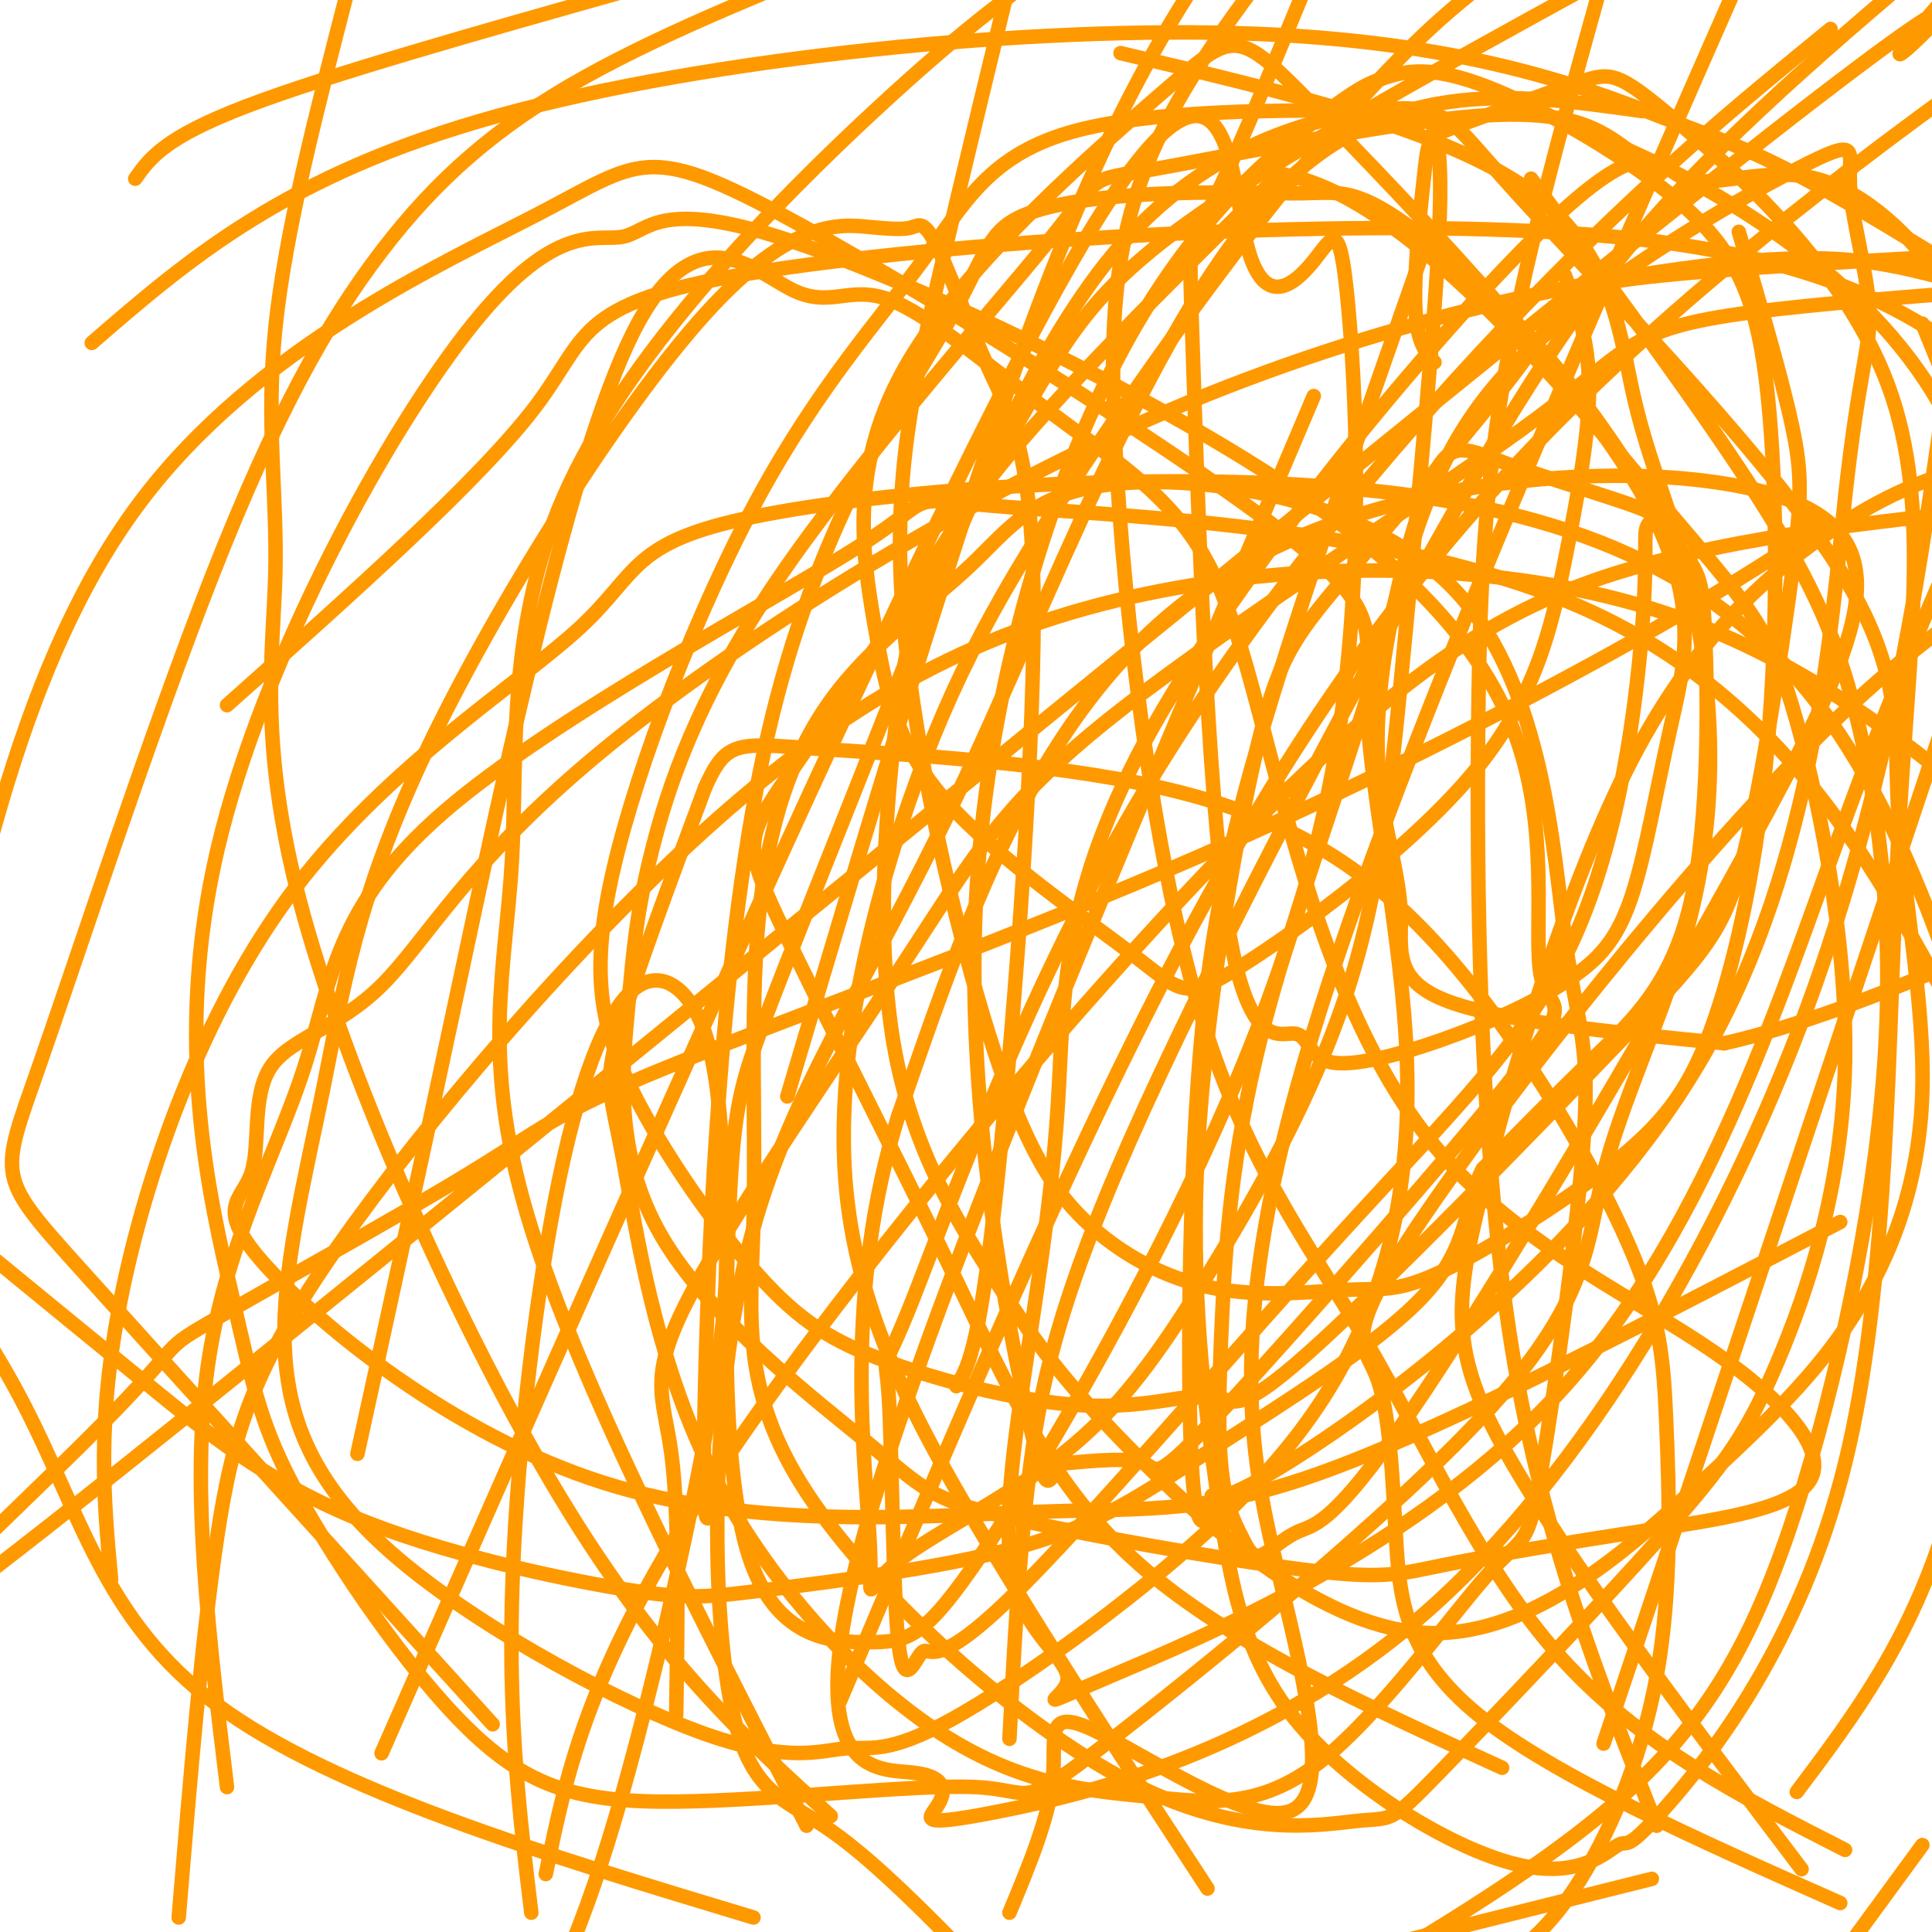
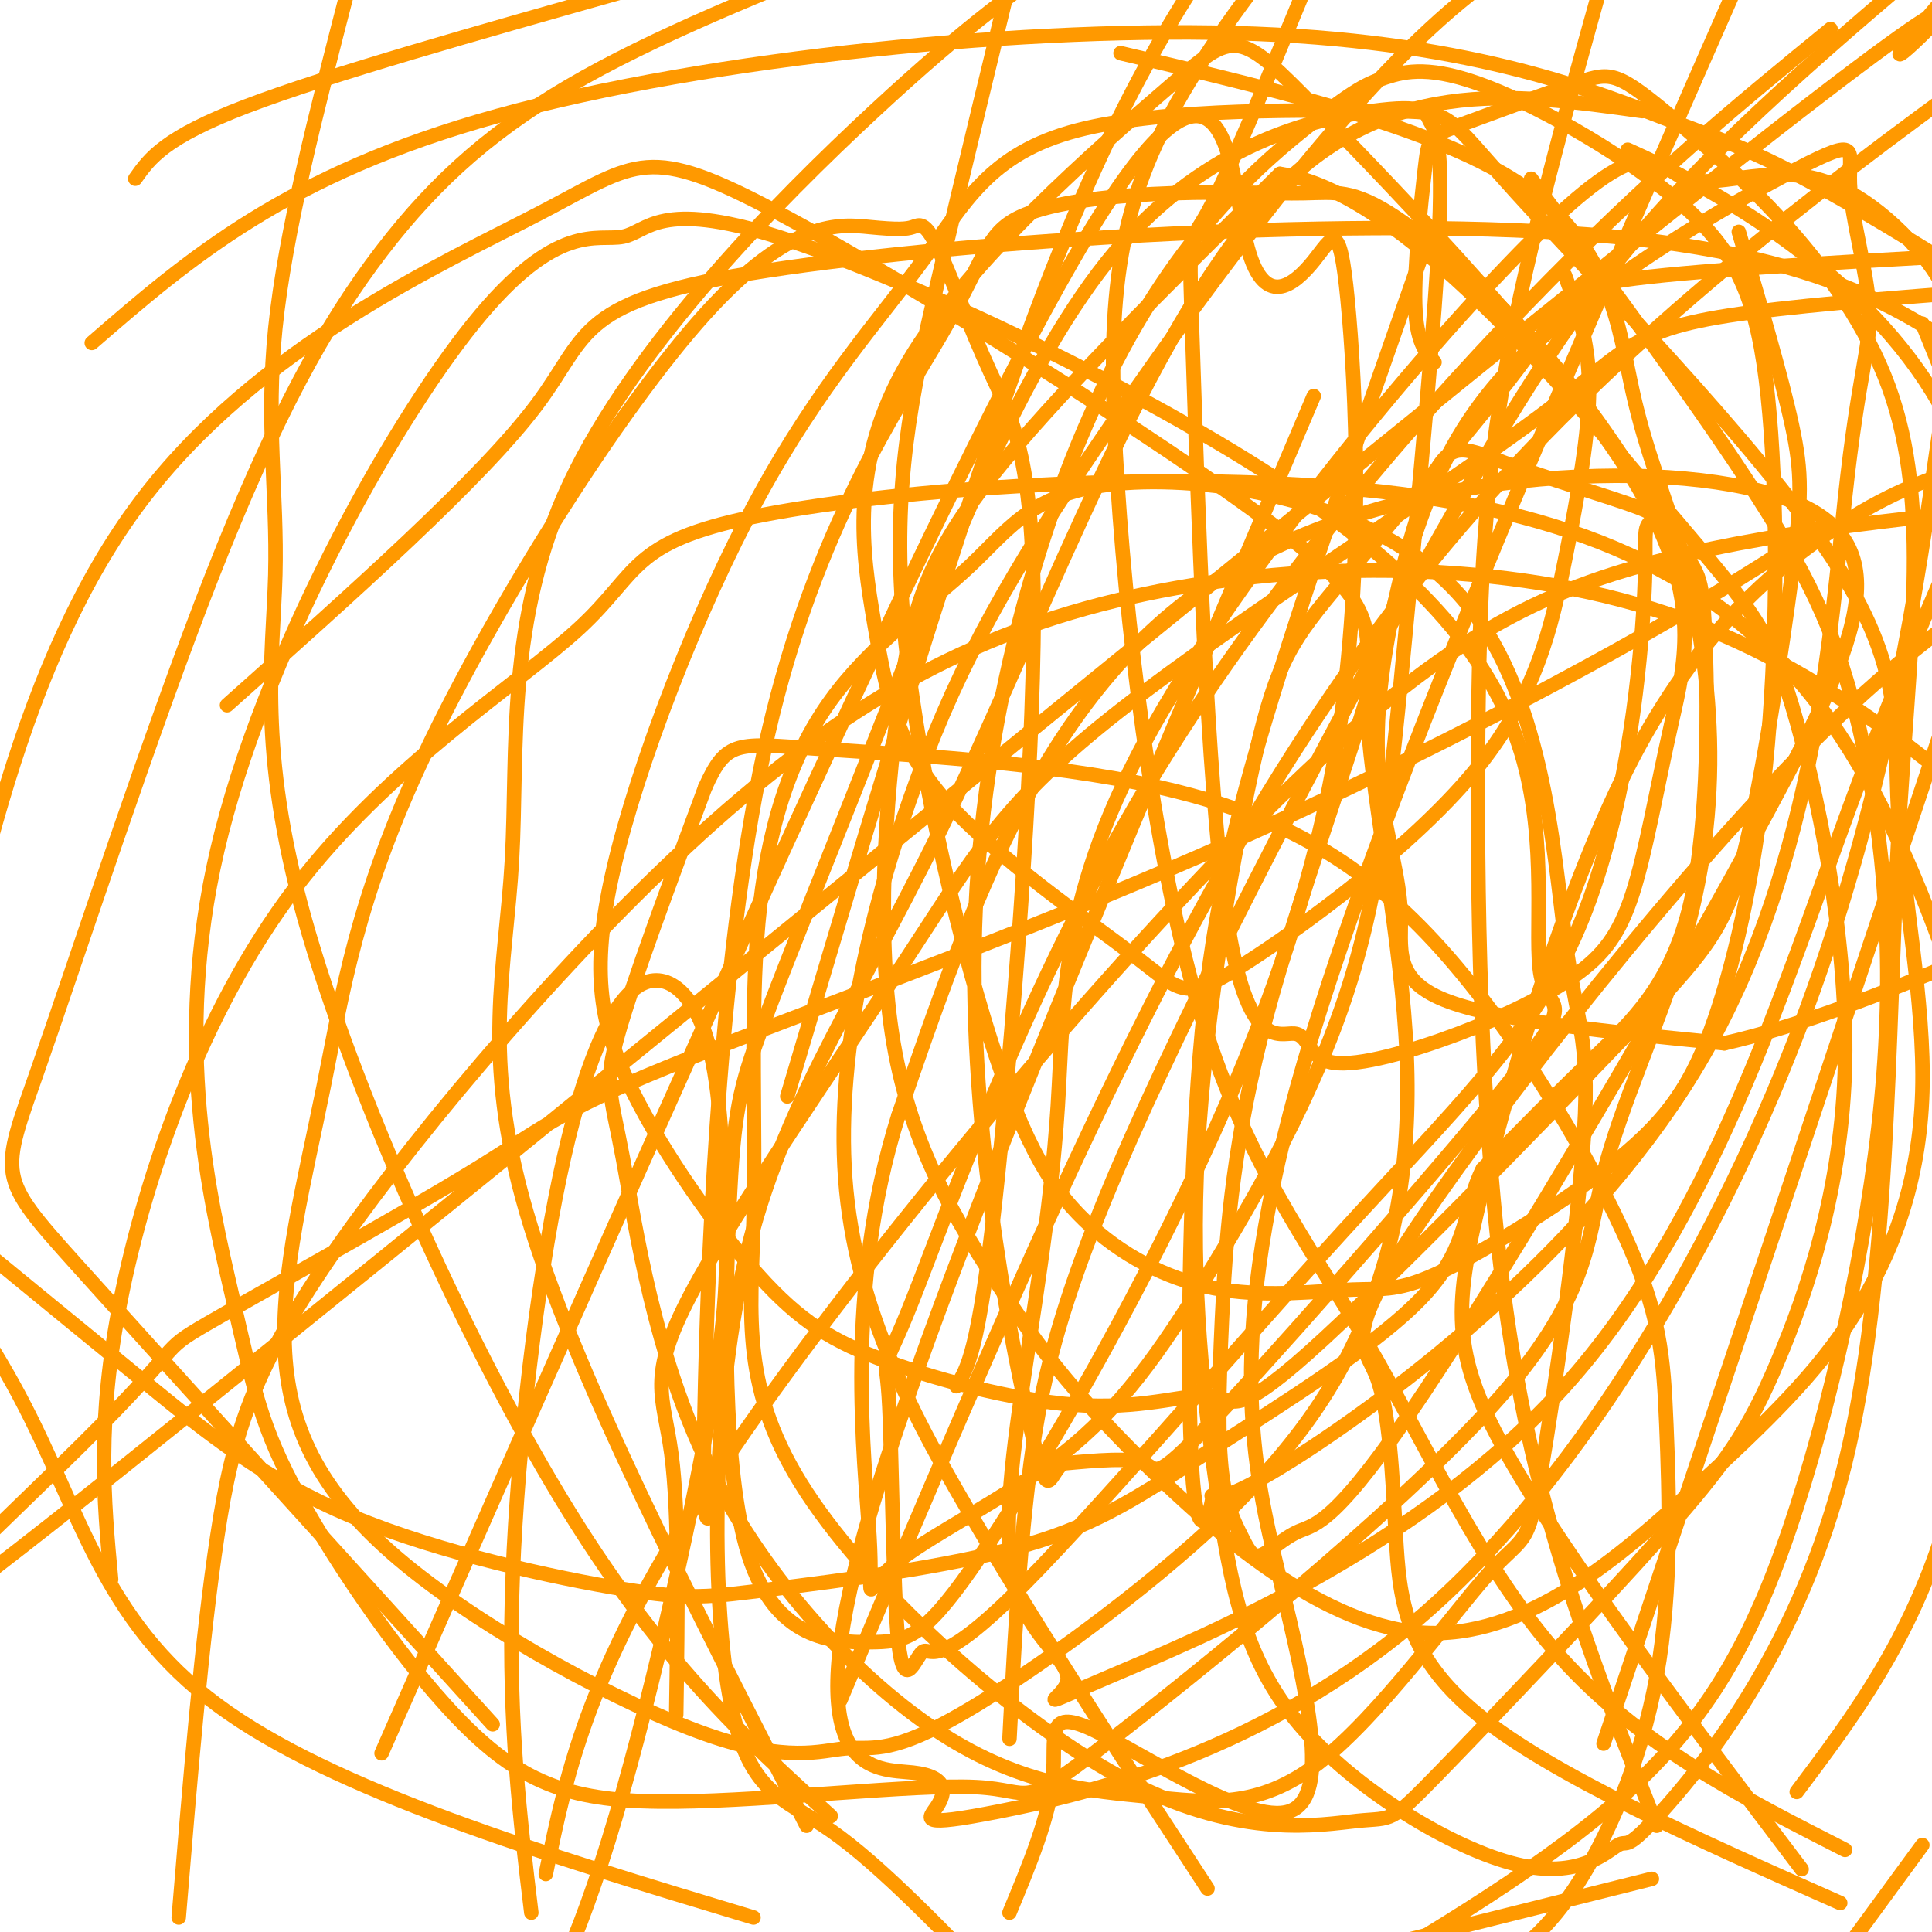
<svg xmlns="http://www.w3.org/2000/svg" viewBox="0 0 400 400" version="1.1">
  <g fill="none" stroke="#ff9900" stroke-width="3" stroke-linecap="round" stroke-linejoin="round">
    <path d="M147,314c-0.877,1.007 -1.754,2.013 -1,-28c0.754,-30.013 3.138,-91.046 13,-134c9.862,-42.954 27.203,-67.829 36,-83c8.797,-15.171 9.050,-20.637 16,-24c6.950,-3.363 20.596,-4.623 32,-5c11.404,-0.377 20.565,0.130 27,0c6.435,-0.130 10.145,-0.896 19,5c8.855,5.896 22.855,18.452 34,32c11.145,13.548 19.434,28.086 24,35c4.566,6.914 5.409,6.204 6,19c0.591,12.796 0.928,39.099 -3,56c-3.928,16.901 -12.122,24.400 -20,32c-7.878,7.600 -15.439,15.300 -23,23" />
    <path d="M307,242c-4.035,7.794 -2.622,15.779 -12,26c-9.378,10.221 -29.545,22.679 -44,32c-14.455,9.321 -23.196,15.504 -39,20c-15.804,4.496 -38.671,7.304 -52,9c-13.329,1.696 -17.119,2.279 -31,0c-13.881,-2.279 -37.853,-7.421 -56,-15c-18.147,-7.579 -30.471,-17.594 -42,-27c-11.529,-9.406 -22.265,-18.203 -33,-27" />
    <path d="M28,37c3.000,-4.250 6.000,-8.500 23,-15c17.000,-6.500 48.000,-15.250 79,-24" />
    <path d="M232,11c33.262,7.836 66.523,15.671 84,28c17.477,12.329 19.168,29.150 22,42c2.832,12.850 6.803,21.728 10,33c3.197,11.272 5.620,24.937 6,39c0.380,14.063 -1.283,28.522 -6,44c-4.717,15.478 -12.489,31.974 -16,46c-3.511,14.026 -2.761,25.582 -23,48c-20.239,22.418 -61.466,55.698 -80,70c-18.534,14.302 -14.375,9.626 -27,9c-12.625,-0.626 -42.035,2.798 -62,3c-19.965,0.202 -30.485,-2.819 -43,-15c-12.515,-12.181 -27.024,-33.522 -35,-48c-7.976,-14.478 -9.418,-22.093 -14,-42c-4.582,-19.907 -12.304,-52.105 -3,-92c9.304,-39.895 35.633,-87.488 53,-109c17.367,-21.512 25.770,-16.945 31,-18c5.230,-1.055 7.286,-7.733 32,0c24.714,7.733 72.088,29.878 103,50c30.912,20.122 45.364,38.221 51,57c5.636,18.779 2.458,38.239 4,46c1.542,7.761 7.805,3.822 -5,20c-12.805,16.178 -44.678,52.471 -60,69c-15.322,16.529 -14.092,13.294 -17,12c-2.908,-1.294 -9.954,-0.647 -17,0" />
    <path d="M220,303c-3.235,2.760 -2.824,9.659 -7,-9c-4.176,-18.659 -12.941,-62.878 -11,-106c1.941,-43.122 14.587,-85.148 29,-113c14.413,-27.852 30.594,-41.531 40,-49c9.406,-7.469 12.038,-8.729 16,-10c3.962,-1.271 9.256,-2.553 21,2c11.744,4.553 29.939,14.940 41,25c11.061,10.060 14.990,19.793 17,39c2.010,19.207 2.102,47.887 0,72c-2.102,24.113 -6.396,43.660 -11,57c-4.604,13.340 -9.517,20.473 -20,29c-10.483,8.527 -26.535,18.447 -36,23c-9.465,4.553 -12.343,3.739 -19,4c-6.657,0.261 -17.092,1.597 -27,0c-9.908,-1.597 -19.290,-6.127 -27,-13c-7.710,-6.873 -13.747,-16.090 -21,-39c-7.253,-22.910 -15.722,-59.514 -18,-87c-2.278,-27.486 1.635,-45.853 7,-69c5.365,-23.147 12.183,-51.073 19,-79" />
    <path d="M324,57c2.466,6.664 4.932,13.328 5,23c0.068,9.672 -2.262,22.351 -5,36c-2.738,13.649 -5.884,28.267 -19,44c-13.116,15.733 -36.200,32.580 -48,40c-11.800,7.420 -12.315,5.414 -22,-2c-9.685,-7.414 -28.542,-20.236 -39,-32c-10.458,-11.764 -12.519,-22.468 -15,-37c-2.481,-14.532 -5.382,-32.890 7,-54c12.382,-21.110 40.049,-44.970 54,-57c13.951,-12.030 14.187,-12.229 31,5c16.813,17.229 50.202,51.886 65,76c14.798,24.114 11.005,37.685 8,51c-3.005,13.315 -5.221,26.373 -8,35c-2.779,8.627 -6.122,12.824 -12,17c-5.878,4.176 -14.293,8.333 -24,12c-9.707,3.667 -20.706,6.845 -26,6c-5.294,-0.845 -4.883,-5.713 -8,-6c-3.117,-0.287 -9.763,4.005 -14,-24c-4.237,-28.005 -6.064,-88.309 -7,-116c-0.936,-27.691 -0.982,-22.769 3,-30c3.982,-7.231 11.991,-26.616 20,-46" />
    <path d="M360,48c4.416,14.983 8.833,29.966 11,40c2.167,10.034 2.085,15.117 0,31c-2.085,15.883 -6.172,42.564 -10,58c-3.828,15.436 -7.396,19.625 -25,38c-17.604,18.375 -49.245,50.936 -65,65c-15.755,14.064 -15.625,9.630 -20,9c-4.375,-0.630 -13.254,2.543 -26,2c-12.746,-0.543 -29.361,-4.801 -41,-9c-11.639,-4.199 -18.304,-8.340 -27,-18c-8.696,-9.660 -19.422,-24.838 -26,-38c-6.578,-13.162 -9.008,-24.307 -4,-46c5.008,-21.693 17.454,-53.933 30,-77c12.546,-23.067 25.191,-36.963 34,-49c8.809,-12.037 13.781,-22.217 32,-27c18.219,-4.783 49.683,-4.170 64,-4c14.317,0.170 11.486,-0.105 27,17c15.514,17.105 49.373,51.589 65,75c15.627,23.411 13.024,35.750 14,53c0.976,17.250 5.533,39.411 5,58c-0.533,18.589 -6.154,33.607 -14,46c-7.846,12.393 -17.917,22.162 -33,36c-15.083,13.838 -35.178,31.744 -57,30c-21.822,-1.744 -45.370,-23.138 -60,-38c-14.630,-14.862 -20.343,-23.192 -28,-35c-7.657,-11.808 -17.259,-27.093 -21,-49c-3.741,-21.907 -1.623,-50.437 1,-70c2.623,-19.563 5.749,-30.161 19,-47c13.251,-16.839 36.625,-39.920 60,-63" />
    <path d="M265,36c25.475,3.780 59.163,44.731 78,67c18.837,22.269 22.825,25.858 28,43c5.175,17.142 11.538,47.838 11,74c-0.538,26.162 -7.976,47.789 -14,62c-6.024,14.211 -10.634,21.005 -24,36c-13.366,14.995 -35.488,38.192 -46,49c-10.512,10.808 -9.414,9.227 -17,10c-7.586,0.773 -23.858,3.899 -47,-8c-23.142,-11.899 -53.155,-38.825 -67,-60c-13.845,-21.175 -11.522,-36.600 -11,-56c0.522,-19.400 -0.757,-42.774 1,-62c1.757,-19.226 6.550,-34.305 15,-46c8.450,-11.695 20.557,-20.005 29,-28c8.443,-7.995 13.223,-15.673 32,-17c18.777,-1.327 51.551,3.699 69,23c17.449,19.301 19.573,52.876 22,71c2.427,18.124 5.158,20.795 4,40c-1.158,19.205 -6.206,54.944 -9,71c-2.794,16.056 -3.334,12.429 -11,21c-7.666,8.571 -22.458,29.339 -35,39c-12.542,9.661 -22.834,8.214 -35,7c-12.166,-1.214 -26.205,-2.195 -43,-13c-16.795,-10.805 -36.347,-31.432 -48,-55c-11.653,-23.568 -15.407,-50.076 -18,-64c-2.593,-13.924 -4.027,-15.264 -1,-26c3.027,-10.736 10.513,-30.868 18,-51" />
    <path d="M146,163c4.452,-9.895 6.582,-9.131 23,-8c16.418,1.131 47.123,2.629 71,8c23.877,5.371 40.927,14.616 57,32c16.073,17.384 31.169,42.907 39,60c7.831,17.093 8.398,25.757 9,40c0.602,14.243 1.239,34.065 -2,52c-3.239,17.935 -10.354,33.981 -17,44c-6.646,10.019 -12.823,14.009 -19,18" />
    <path d="M172,376c-17.825,-16.163 -35.649,-32.325 -56,-66c-20.351,-33.675 -43.228,-84.861 -53,-120c-9.772,-35.139 -6.439,-54.230 -6,-71c0.439,-16.770 -2.018,-31.220 0,-51c2.018,-19.780 8.509,-44.890 15,-70" />
    <path d="M317,37c17.739,23.988 35.479,47.975 47,66c11.521,18.025 16.825,30.087 21,48c4.175,17.913 7.222,41.678 5,71c-2.222,29.322 -9.714,64.202 -18,90c-8.286,25.798 -17.368,42.514 -34,58c-16.632,15.486 -40.816,29.743 -65,44" />
    <path d="M102,357c-34.572,-38.124 -69.144,-76.248 -86,-95c-16.856,-18.752 -15.994,-18.132 -8,-41c7.994,-22.868 23.122,-69.222 36,-102c12.878,-32.778 23.506,-51.979 35,-67c11.494,-15.021 23.856,-25.863 42,-36c18.144,-10.137 42.072,-19.568 66,-29" />
    <path d="M398,67c0.000,0.000 28.000,69.000 28,69" />
    <path d="M209,396c4.127,-9.922 8.255,-19.844 9,-28c0.745,-8.156 -1.891,-14.544 8,-10c9.891,4.544 32.311,20.022 41,17c8.689,-3.022 3.647,-24.544 -2,-48c-5.647,-23.456 -11.899,-48.844 5,-107c16.899,-58.156 56.950,-149.078 97,-240" />
    <path d="M342,389c0.000,0.000 -68.000,17.000 -68,17" />
    <path d="M156,397c-43.533,-13.133 -87.067,-26.267 -111,-44c-23.933,-17.733 -28.267,-40.067 -41,-64c-12.733,-23.933 -33.867,-49.467 -55,-75" />
    <path d="M19,71c20.152,-17.453 40.303,-34.906 84,-47c43.697,-12.094 110.939,-18.829 157,-17c46.061,1.829 70.939,12.223 86,18c15.061,5.777 20.303,6.936 50,25c29.697,18.064 83.848,53.032 138,88" />
    <path d="M37,397c2.389,-28.898 4.779,-57.796 8,-79c3.221,-21.204 7.275,-34.715 25,-60c17.725,-25.285 49.122,-62.344 78,-88c28.878,-25.656 55.236,-39.907 89,-47c33.764,-7.093 74.932,-7.026 108,4c33.068,11.026 58.034,33.013 83,55" />
    <path d="M47,146c26.315,-23.452 52.631,-46.905 64,-62c11.369,-15.095 7.792,-21.833 48,-28c40.208,-6.167 124.202,-11.762 175,-7c50.798,4.762 68.399,19.881 86,35" />
    <path d="M23,327c-1.519,-16.364 -3.038,-32.727 2,-58c5.038,-25.273 16.632,-59.454 36,-85c19.368,-25.546 46.510,-42.456 59,-54c12.490,-11.544 10.327,-17.723 36,-23c25.673,-5.277 79.181,-9.651 122,-6c42.819,3.651 74.948,15.329 97,43c22.052,27.671 34.026,71.336 46,115" />
    <path d="M398,382c0.000,0.000 -30.000,41.000 -30,41" />
-     <path d="M47,370c-3.767,-30.930 -7.534,-61.861 -4,-87c3.534,-25.139 14.367,-44.487 20,-62c5.633,-17.513 6.064,-33.192 29,-53c22.936,-19.808 68.378,-43.747 86,-55c17.622,-11.253 7.424,-9.820 31,-8c23.576,1.820 80.924,4.029 119,21c38.076,16.971 56.879,48.706 69,70c12.121,21.294 17.561,32.147 23,43" />
    <path d="M167,378c-24.247,-47.212 -48.494,-94.424 -58,-127c-9.506,-32.576 -4.270,-50.515 -3,-73c1.270,-22.485 -1.427,-49.515 12,-78c13.427,-28.485 42.979,-58.424 63,-77c20.021,-18.576 30.510,-25.788 41,-33" />
    <path d="M405,81c0.000,0.000 35.000,88.000 35,88" />
    <path d="M373,387c-24.560,-32.463 -49.120,-64.925 -61,-86c-11.880,-21.075 -11.081,-30.762 -5,-55c6.081,-24.238 17.445,-63.026 31,-89c13.555,-25.974 29.301,-39.136 41,-47c11.699,-7.864 19.349,-10.432 27,-13" />
    <path d="M381,394c-29.819,-13.232 -59.638,-26.465 -75,-39c-15.362,-12.535 -16.265,-24.373 -17,-37c-0.735,-12.627 -1.300,-26.044 -4,-33c-2.700,-6.956 -7.535,-7.450 9,-32c16.535,-24.550 54.438,-73.157 84,-102c29.562,-28.843 50.781,-37.921 72,-47" />
    <path d="M343,378c-11.827,-29.863 -23.655,-59.726 -30,-99c-6.345,-39.274 -7.208,-87.958 -7,-123c0.208,-35.042 1.488,-56.440 6,-81c4.512,-24.560 12.256,-52.280 20,-80" />
    <path d="M382,383c-21.328,-10.869 -42.656,-21.738 -59,-40c-16.344,-18.262 -27.706,-43.915 -40,-65c-12.294,-21.085 -25.522,-37.600 -35,-70c-9.478,-32.400 -15.206,-80.685 -17,-114c-1.794,-33.315 0.344,-51.662 14,-75c13.656,-23.338 38.828,-51.669 64,-80" />
-     <path d="M311,366c-28.325,-12.918 -56.651,-25.835 -75,-42c-18.349,-16.165 -26.722,-35.576 -39,-61c-12.278,-25.424 -28.461,-56.859 -36,-73c-7.539,-16.141 -6.433,-16.986 4,-32c10.433,-15.014 30.194,-44.196 42,-64c11.806,-19.804 15.659,-30.230 35,-45c19.341,-14.770 54.171,-33.885 89,-53" />
    <path d="M250,391c-16.427,-25.127 -32.854,-50.255 -47,-74c-14.146,-23.745 -26.012,-46.109 -28,-73c-1.988,-26.891 5.900,-58.311 15,-83c9.100,-24.689 19.412,-42.647 38,-70c18.588,-27.353 45.454,-64.101 68,-85c22.546,-20.899 40.773,-25.950 59,-31" />
    <path d="M209,360c0.920,-18.126 1.841,-36.252 4,-54c2.159,-17.748 5.558,-35.118 21,-70c15.442,-34.882 42.927,-87.276 63,-123c20.073,-35.724 32.735,-54.778 52,-75c19.265,-20.222 45.132,-41.611 71,-63" />
    <path d="M140,355c0.312,-20.917 0.623,-41.834 -1,-54c-1.623,-12.166 -5.181,-15.583 4,-33c9.181,-17.417 31.101,-48.836 45,-70c13.899,-21.164 19.777,-32.075 44,-51c24.223,-18.925 66.791,-45.864 87,-61c20.209,-15.136 18.060,-18.467 49,-22c30.940,-3.533 94.970,-7.266 159,-11" />
    <path d="M113,388c4.446,-21.732 8.893,-43.464 36,-84c27.107,-40.536 76.875,-99.875 112,-135c35.125,-35.125 55.607,-46.036 83,-53c27.393,-6.964 61.696,-9.982 96,-13" />
    <path d="M174,352c26.756,-63.511 53.511,-127.022 81,-175c27.489,-47.978 55.711,-80.422 89,-110c33.289,-29.578 71.644,-56.289 110,-83" />
    <path d="M163,227c19.500,-65.750 39.000,-131.500 56,-174c17.000,-42.500 31.500,-61.750 46,-81" />
    <path d="M110,396c-2.338,-19.387 -4.677,-38.775 -4,-65c0.677,-26.225 4.369,-59.289 9,-83c4.631,-23.711 10.203,-38.070 16,-43c5.797,-4.930 11.821,-0.432 15,9c3.179,9.432 3.512,23.796 4,35c0.488,11.204 1.131,19.247 -3,43c-4.131,23.753 -13.038,63.215 -21,89c-7.962,25.785 -14.981,37.892 -22,50" />
-     <path d="M74,301c5.693,-25.959 11.386,-51.917 21,-97c9.614,-45.083 23.148,-109.289 36,-135c12.852,-25.711 25.022,-12.926 33,-9c7.978,3.926 11.764,-1.006 20,2c8.236,3.006 20.922,13.950 33,23c12.078,9.050 23.548,16.208 31,28c7.452,11.792 10.886,28.220 17,51c6.114,22.780 14.908,51.913 31,72c16.092,20.087 39.482,31.129 56,42c16.518,10.871 26.165,21.571 23,28c-3.165,6.429 -19.143,8.585 -35,11c-15.857,2.415 -31.594,5.087 -41,7c-9.406,1.913 -12.483,3.065 -29,1c-16.517,-2.065 -46.475,-7.348 -62,-11c-15.525,-3.652 -16.618,-5.674 -28,-15c-11.382,-9.326 -33.053,-25.956 -43,-43c-9.947,-17.044 -8.170,-34.502 -7,-47c1.170,-12.498 1.732,-20.036 5,-33c3.268,-12.964 9.240,-31.355 26,-56c16.760,-24.645 44.307,-55.544 56,-70c11.693,-14.456 7.533,-12.469 22,-15c14.467,-2.531 47.562,-9.580 67,-11c19.438,-1.420 25.219,2.790 31,7" />
    <path d="M337,31c17.933,8.022 47.267,24.578 63,50c15.733,25.422 17.867,59.711 20,94" />
-     <path d="M381,253c-39.638,20.690 -79.276,41.380 -105,51c-25.724,9.620 -37.534,8.171 -61,9c-23.466,0.829 -58.590,3.935 -90,-6c-31.410,-9.935 -59.107,-32.912 -70,-45c-10.893,-12.088 -4.981,-13.288 -3,-19c1.981,-5.712 0.030,-15.937 4,-22c3.970,-6.063 13.861,-7.965 23,-17c9.139,-9.035 17.526,-25.203 45,-48c27.474,-22.797 74.034,-52.224 118,-71c43.966,-18.776 85.337,-26.901 111,-30c25.663,-3.099 35.618,-1.171 51,3c15.382,4.171 36.191,10.586 57,17" />
    <path d="M377,109c-10.694,7.024 -21.389,14.049 -43,26c-21.611,11.951 -54.139,28.829 -92,45c-37.861,16.171 -81.055,31.635 -104,41c-22.945,9.365 -25.641,12.633 -41,22c-15.359,9.367 -43.380,24.835 -54,31c-10.620,6.165 -3.840,3.028 -26,25c-22.160,21.972 -73.259,69.054 -7,17c66.259,-52.054 249.878,-203.245 331,-268c81.122,-64.755 59.749,-43.073 54,-38c-5.749,5.073 4.125,-6.464 14,-18" />
    <path d="M379,6c-18.807,15.357 -37.614,30.713 -63,57c-25.386,26.287 -57.350,63.504 -81,104c-23.650,40.496 -38.986,84.273 -46,102c-7.014,17.727 -5.707,9.406 -5,20c0.707,10.594 0.814,40.102 2,51c1.186,10.898 3.451,3.186 5,2c1.549,-1.186 2.383,4.155 18,-11c15.617,-15.155 46.019,-50.807 69,-76c22.981,-25.193 38.542,-39.927 48,-61c9.458,-21.073 12.815,-48.484 14,-64c1.185,-15.516 0.199,-19.137 1,-21c0.801,-1.863 3.391,-1.967 -2,-4c-5.391,-2.033 -18.761,-5.996 -27,-9c-8.239,-3.004 -11.345,-5.051 -15,2c-3.655,7.051 -7.858,23.199 -10,36c-2.142,12.801 -2.224,22.256 -1,31c1.224,8.744 3.753,16.777 4,24c0.247,7.223 -1.786,13.635 9,18c10.786,4.365 34.393,6.682 58,9" />
    <path d="M357,216c29.000,-6.500 72.500,-27.250 116,-48" />
    <path d="M404,53c-27.509,1.548 -55.019,3.096 -68,5c-12.981,1.904 -11.434,4.165 -20,16c-8.566,11.835 -27.245,33.244 -38,46c-10.755,12.756 -13.585,16.857 -18,36c-4.415,19.143 -10.414,53.327 -12,82c-1.586,28.673 1.241,51.836 4,71c2.759,19.164 5.451,34.328 17,48c11.549,13.672 31.955,25.851 45,29c13.045,3.149 18.730,-2.732 21,-4c2.270,-1.268 1.125,2.077 10,-8c8.875,-10.077 27.769,-33.577 37,-71c9.231,-37.423 8.799,-88.770 11,-129c2.201,-40.230 7.034,-69.343 -2,-94c-9.034,-24.657 -31.933,-44.859 -44,-55c-12.067,-10.141 -13.300,-10.220 -20,-8c-6.700,2.220 -18.868,6.739 -25,9c-6.132,2.261 -6.228,2.262 -7,9c-0.772,6.738 -2.221,20.211 -2,28c0.221,7.789 2.110,9.895 4,12" />
    <path d="M198,287c2.283,-3.559 4.566,-7.119 8,-38c3.434,-30.881 8.020,-89.085 8,-122c-0.020,-32.915 -4.647,-40.541 -9,-50c-4.353,-9.459 -8.433,-20.751 -11,-26c-2.567,-5.249 -3.621,-4.456 -5,-4c-1.379,0.456 -3.082,0.575 -9,0c-5.918,-0.575 -16.051,-1.844 -34,18c-17.949,19.844 -43.714,60.800 -58,91c-14.286,30.200 -17.091,49.644 -21,69c-3.909,19.356 -8.920,38.623 -8,55c0.920,16.377 7.770,29.862 25,44c17.230,14.138 44.839,28.927 62,35c17.161,6.073 23.873,3.429 29,3c5.127,-0.429 8.668,1.358 22,-6c13.332,-7.358 36.456,-23.862 53,-39c16.544,-15.138 26.510,-28.911 33,-45c6.490,-16.089 9.505,-34.495 8,-58c-1.505,-23.505 -7.531,-52.108 -8,-68c-0.469,-15.892 4.620,-19.073 -19,-37c-23.620,-17.927 -75.950,-50.599 -103,-65c-27.050,-14.401 -28.821,-10.531 -49,0c-20.179,10.531 -58.765,27.723 -83,60c-24.235,32.277 -34.117,79.638 -44,127" />
    <path d="M372,371c11.833,-15.750 23.667,-31.500 31,-56c7.333,-24.500 10.167,-57.750 13,-91" />
    <path d="M340,23c-26.962,-3.788 -53.924,-7.575 -78,19c-24.076,26.575 -45.266,83.513 -64,123c-18.734,39.487 -35.011,61.522 -43,93c-7.989,31.478 -7.689,72.398 -4,93c3.689,20.602 10.768,20.886 21,28c10.232,7.114 23.616,21.057 37,35" />
    <path d="M332,361c0.000,0.000 83.000,-249.000 83,-249" />
    <path d="M272,82c-40.779,95.975 -81.558,191.950 -94,239c-12.442,47.050 3.454,45.176 11,46c7.546,0.824 6.742,4.348 5,7c-1.742,2.652 -4.421,4.434 13,1c17.421,-3.434 54.942,-12.084 88,-41c33.058,-28.916 61.651,-78.097 79,-125c17.349,-46.903 23.453,-91.529 27,-116c3.547,-24.471 4.538,-28.787 0,-36c-4.538,-7.213 -14.606,-17.321 -25,-20c-10.394,-2.679 -21.113,2.073 -27,0c-5.887,-2.073 -6.942,-10.970 -28,9c-21.058,19.970 -62.118,68.806 -82,104c-19.882,35.194 -18.588,56.745 -20,79c-1.412,22.255 -5.532,45.215 -8,63c-2.468,17.785 -3.283,30.397 0,39c3.283,8.603 10.664,13.197 10,17c-0.664,3.803 -9.374,6.813 9,-1c18.374,-7.813 63.831,-26.450 94,-60c30.169,-33.550 45.048,-82.014 59,-120c13.952,-37.986 26.976,-65.493 40,-93" />
    <path d="M295,51c-12.433,35.435 -24.866,70.871 -33,98c-8.134,27.129 -11.968,45.953 -14,75c-2.032,29.047 -2.262,68.317 -1,83c1.262,14.683 4.015,4.781 4,3c-0.015,-1.781 -2.797,4.561 17,-8c19.797,-12.561 62.173,-44.026 85,-84c22.827,-39.974 26.105,-88.457 29,-115c2.895,-26.543 5.408,-31.145 5,-39c-0.408,-7.855 -3.736,-18.961 -4,-26c-0.264,-7.039 2.535,-10.009 -11,-3c-13.535,7.009 -43.406,23.998 -60,42c-16.594,18.002 -19.912,37.016 -27,61c-7.088,23.984 -17.946,52.936 -24,77c-6.054,24.064 -7.304,43.239 -8,58c-0.696,14.761 -0.839,25.106 0,32c0.839,6.894 2.660,10.336 4,13c1.340,2.664 2.199,4.549 4,4c1.801,-0.549 4.544,-3.530 8,-5c3.456,-1.470 7.625,-1.427 26,-29c18.375,-27.573 50.956,-82.762 71,-120c20.044,-37.238 27.550,-56.526 3,-65c-24.550,-8.474 -81.157,-6.136 -117,17c-35.843,23.136 -50.921,67.068 -66,111" />
    <path d="M186,231c-11.403,36.248 -6.912,71.367 -6,87c0.912,15.633 -1.755,11.779 5,6c6.755,-5.779 22.931,-13.483 35,-23c12.069,-9.517 20.032,-20.848 30,-37c9.968,-16.152 21.940,-37.124 29,-59c7.060,-21.876 9.208,-44.654 12,-74c2.792,-29.346 6.228,-65.260 7,-84c0.772,-18.740 -1.119,-20.305 -2,-22c-0.881,-1.695 -0.753,-3.520 -12,-2c-11.247,1.520 -33.868,6.385 -53,29c-19.132,22.615 -34.775,62.978 -47,94c-12.225,31.022 -21.032,52.701 -26,66c-4.968,13.299 -6.097,18.216 -7,38c-0.903,19.784 -1.580,54.433 4,72c5.580,17.567 17.417,18.052 25,18c7.583,-0.052 10.912,-0.640 21,-15c10.088,-14.360 26.935,-42.490 42,-73c15.065,-30.510 28.349,-63.399 34,-99c5.651,-35.601 3.669,-73.915 2,-91c-1.669,-17.085 -3.025,-12.940 -7,-8c-3.975,4.940 -10.570,10.676 -14,-4c-3.430,-14.676 -3.694,-49.765 -33,-1c-29.306,48.765 -87.653,181.382 -146,314" />
  </g>
</svg>